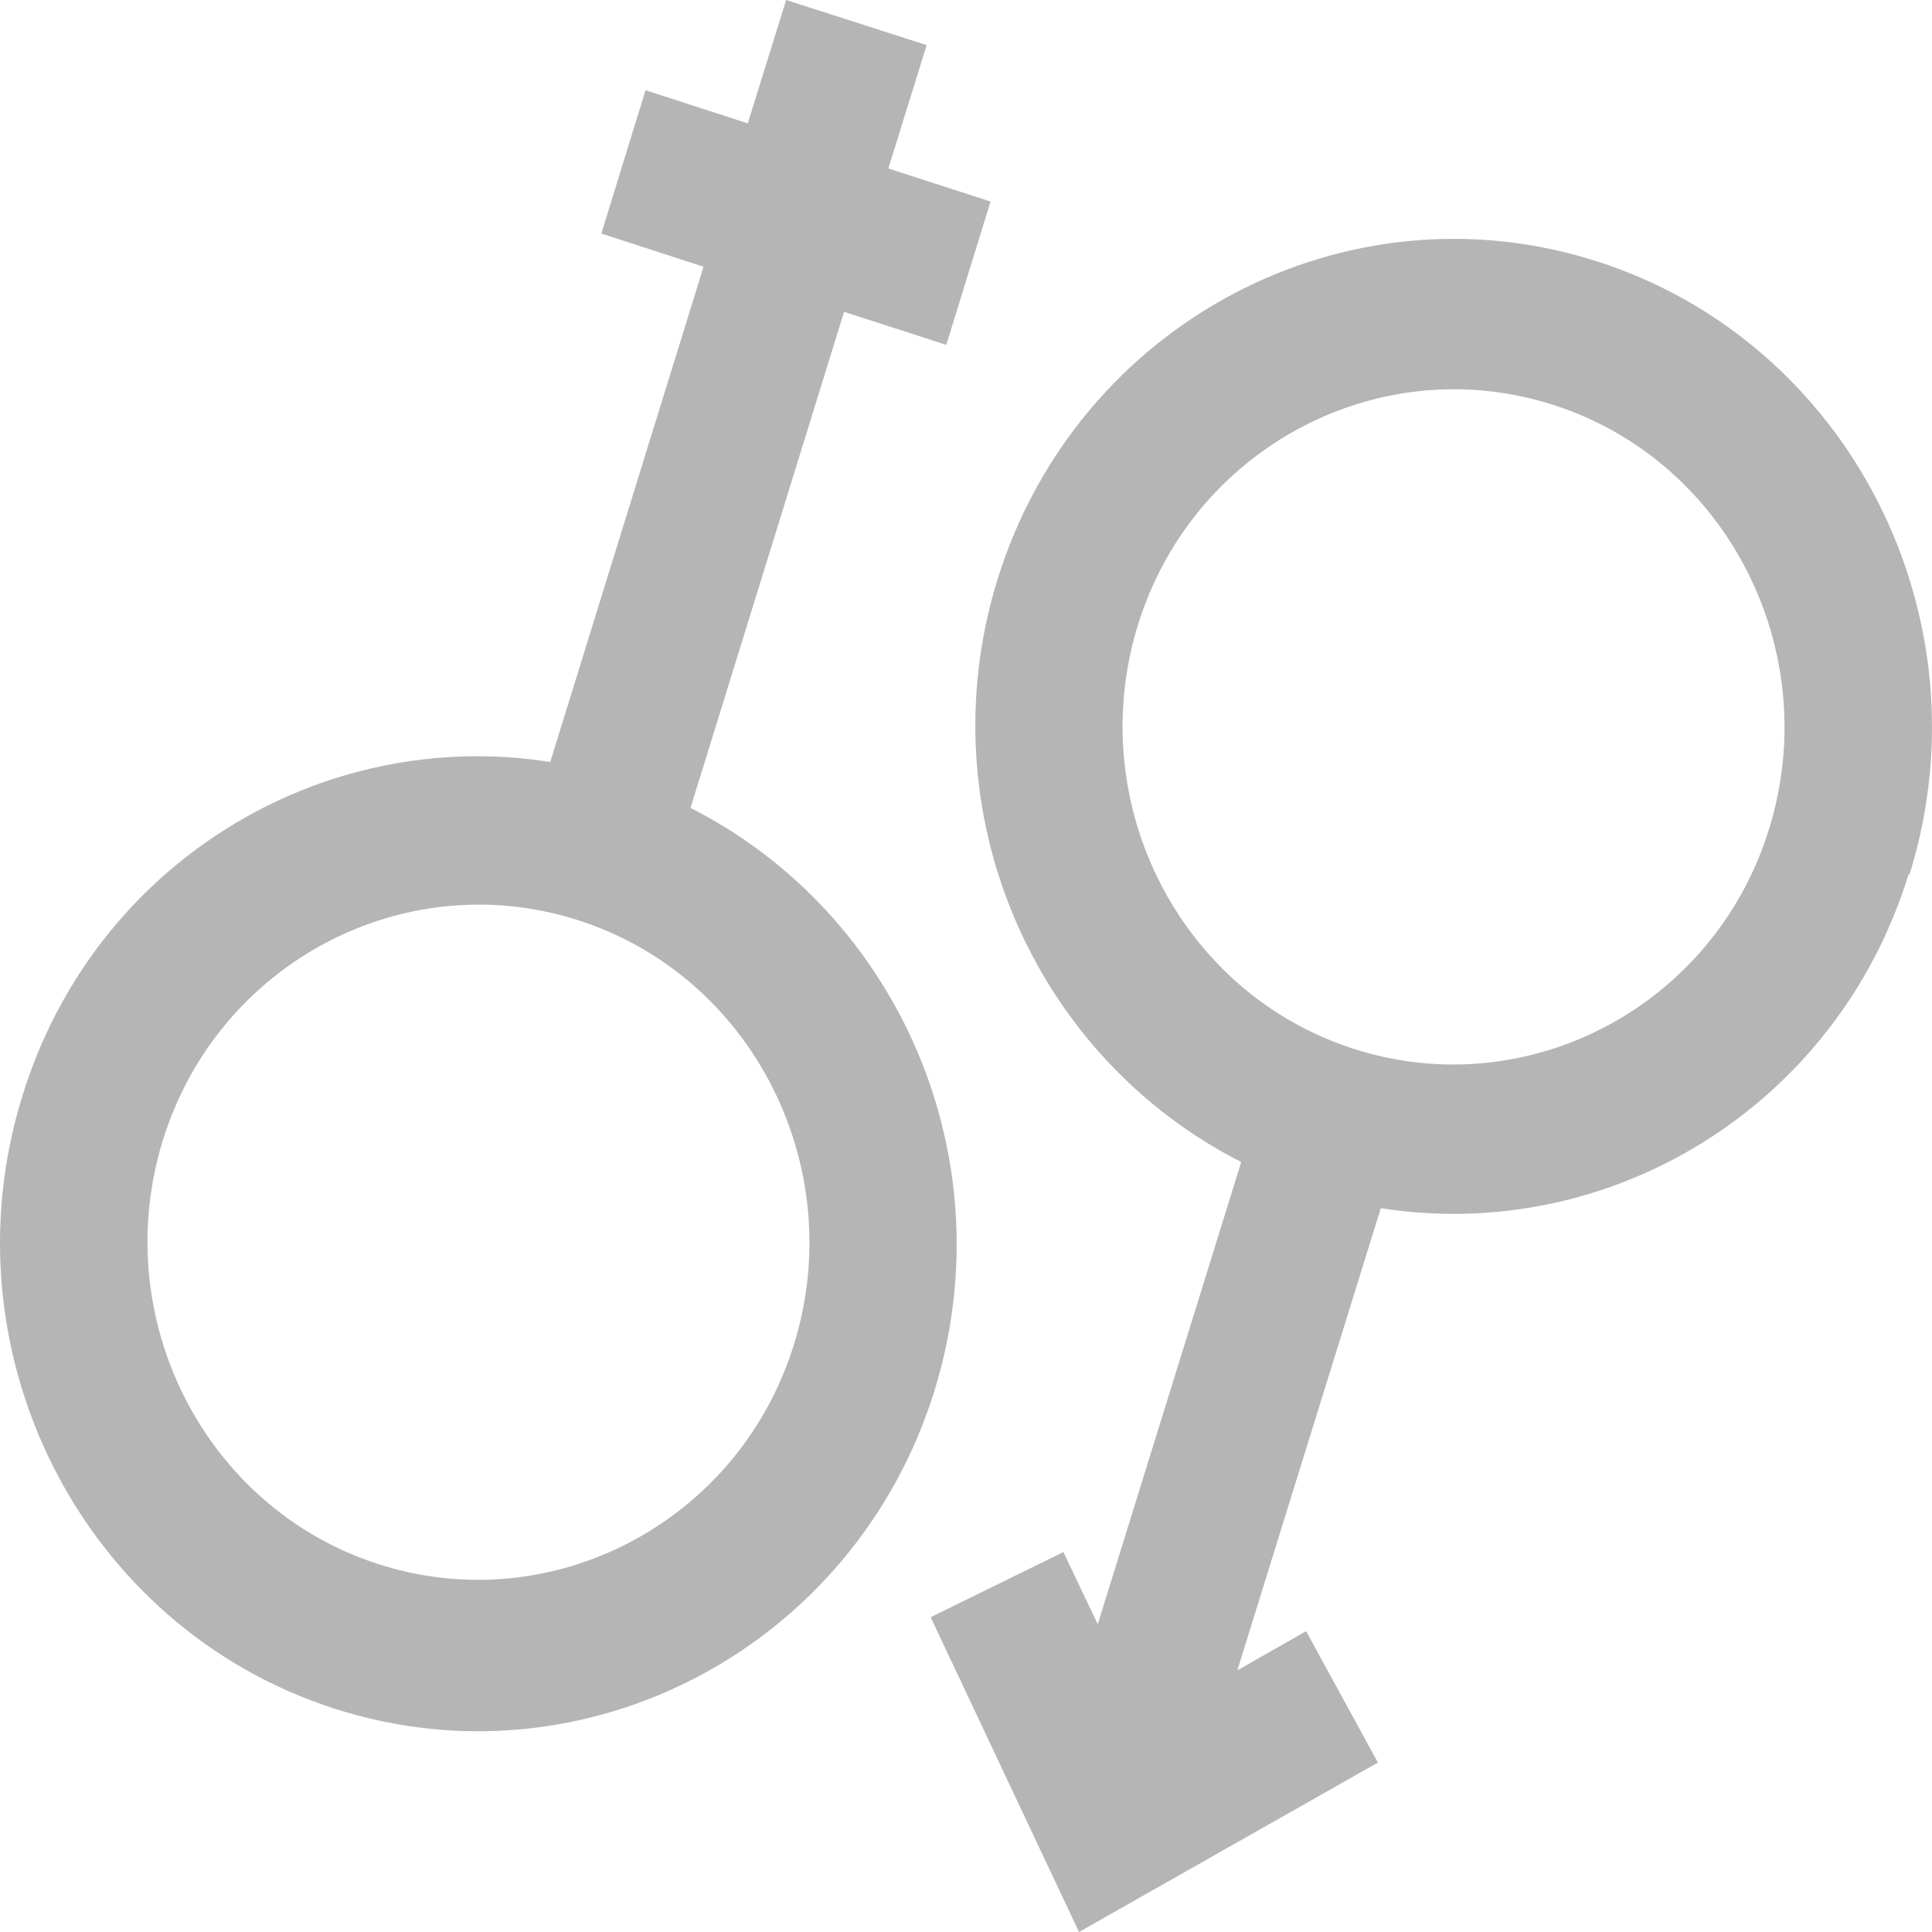
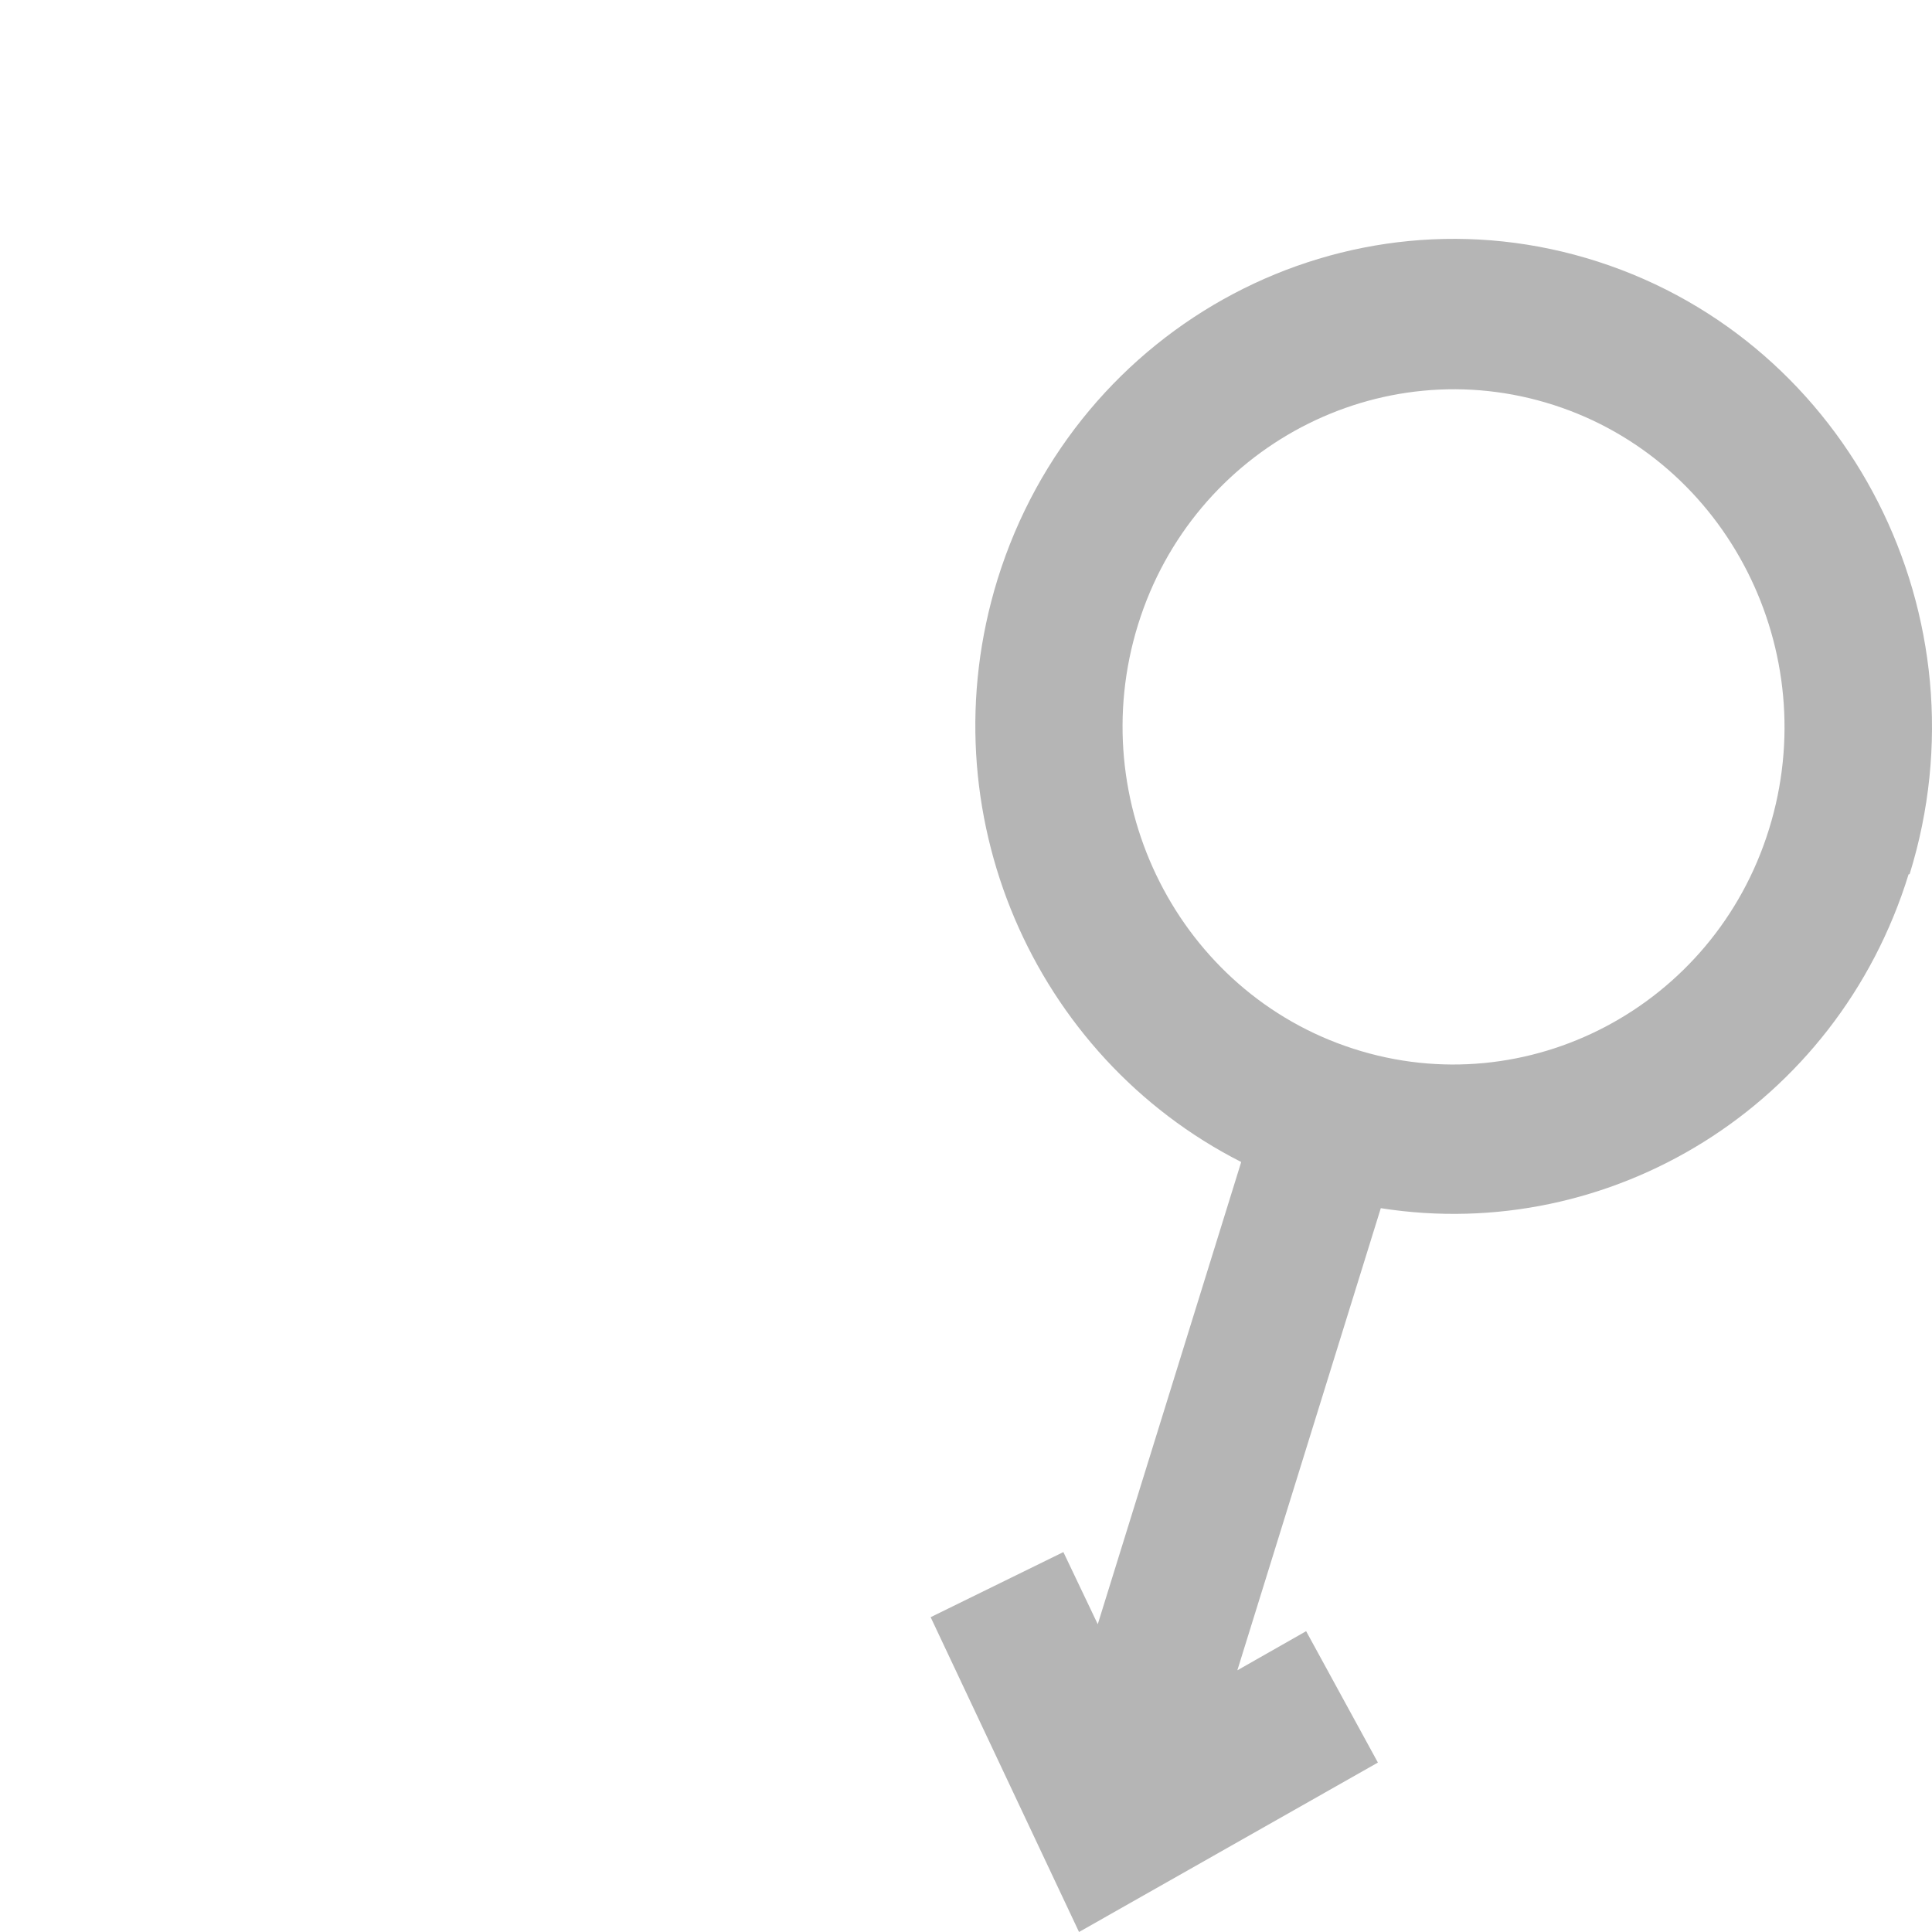
<svg xmlns="http://www.w3.org/2000/svg" width="20" height="20" viewBox="0 0 20 20" fill="none">
-   <path d="M7.151 8.355L8.738 3.228L9.796 3.57L10.254 2.086L9.196 1.744L9.593 0.467L8.138 0L7.741 1.277L6.683 0.934L6.225 2.418L7.283 2.761L5.696 7.888C3.325 7.514 0.974 8.936 0.232 11.344C-0.593 14.001 0.852 16.845 3.457 17.686C6.062 18.526 8.85 17.052 9.674 14.395C10.417 11.988 9.298 9.455 7.151 8.365V8.355ZM3.915 16.191C2.114 15.61 1.117 13.638 1.687 11.801C2.257 9.964 4.19 8.947 5.991 9.528C7.792 10.109 8.789 12.081 8.219 13.918C7.649 15.755 5.716 16.772 3.915 16.191Z" fill="#B5B5B5" />
  <path d="M19.768 9.05C20.593 6.393 19.148 3.55 16.543 2.709C13.938 1.868 11.15 3.342 10.326 5.999C9.583 8.407 10.702 10.939 12.849 12.029L11.364 16.814L11.008 16.067L9.634 16.741L11.17 20L14.264 18.246L13.521 16.886L12.809 17.291L14.294 12.507C16.665 12.88 19.015 11.458 19.758 9.05H19.768ZM11.781 6.466C12.351 4.629 14.284 3.612 16.085 4.193C17.886 4.774 18.883 6.746 18.313 8.583C17.744 10.42 15.81 11.438 14.009 10.856C12.208 10.275 11.211 8.303 11.781 6.466Z" fill="#B5B5B5" />
</svg>